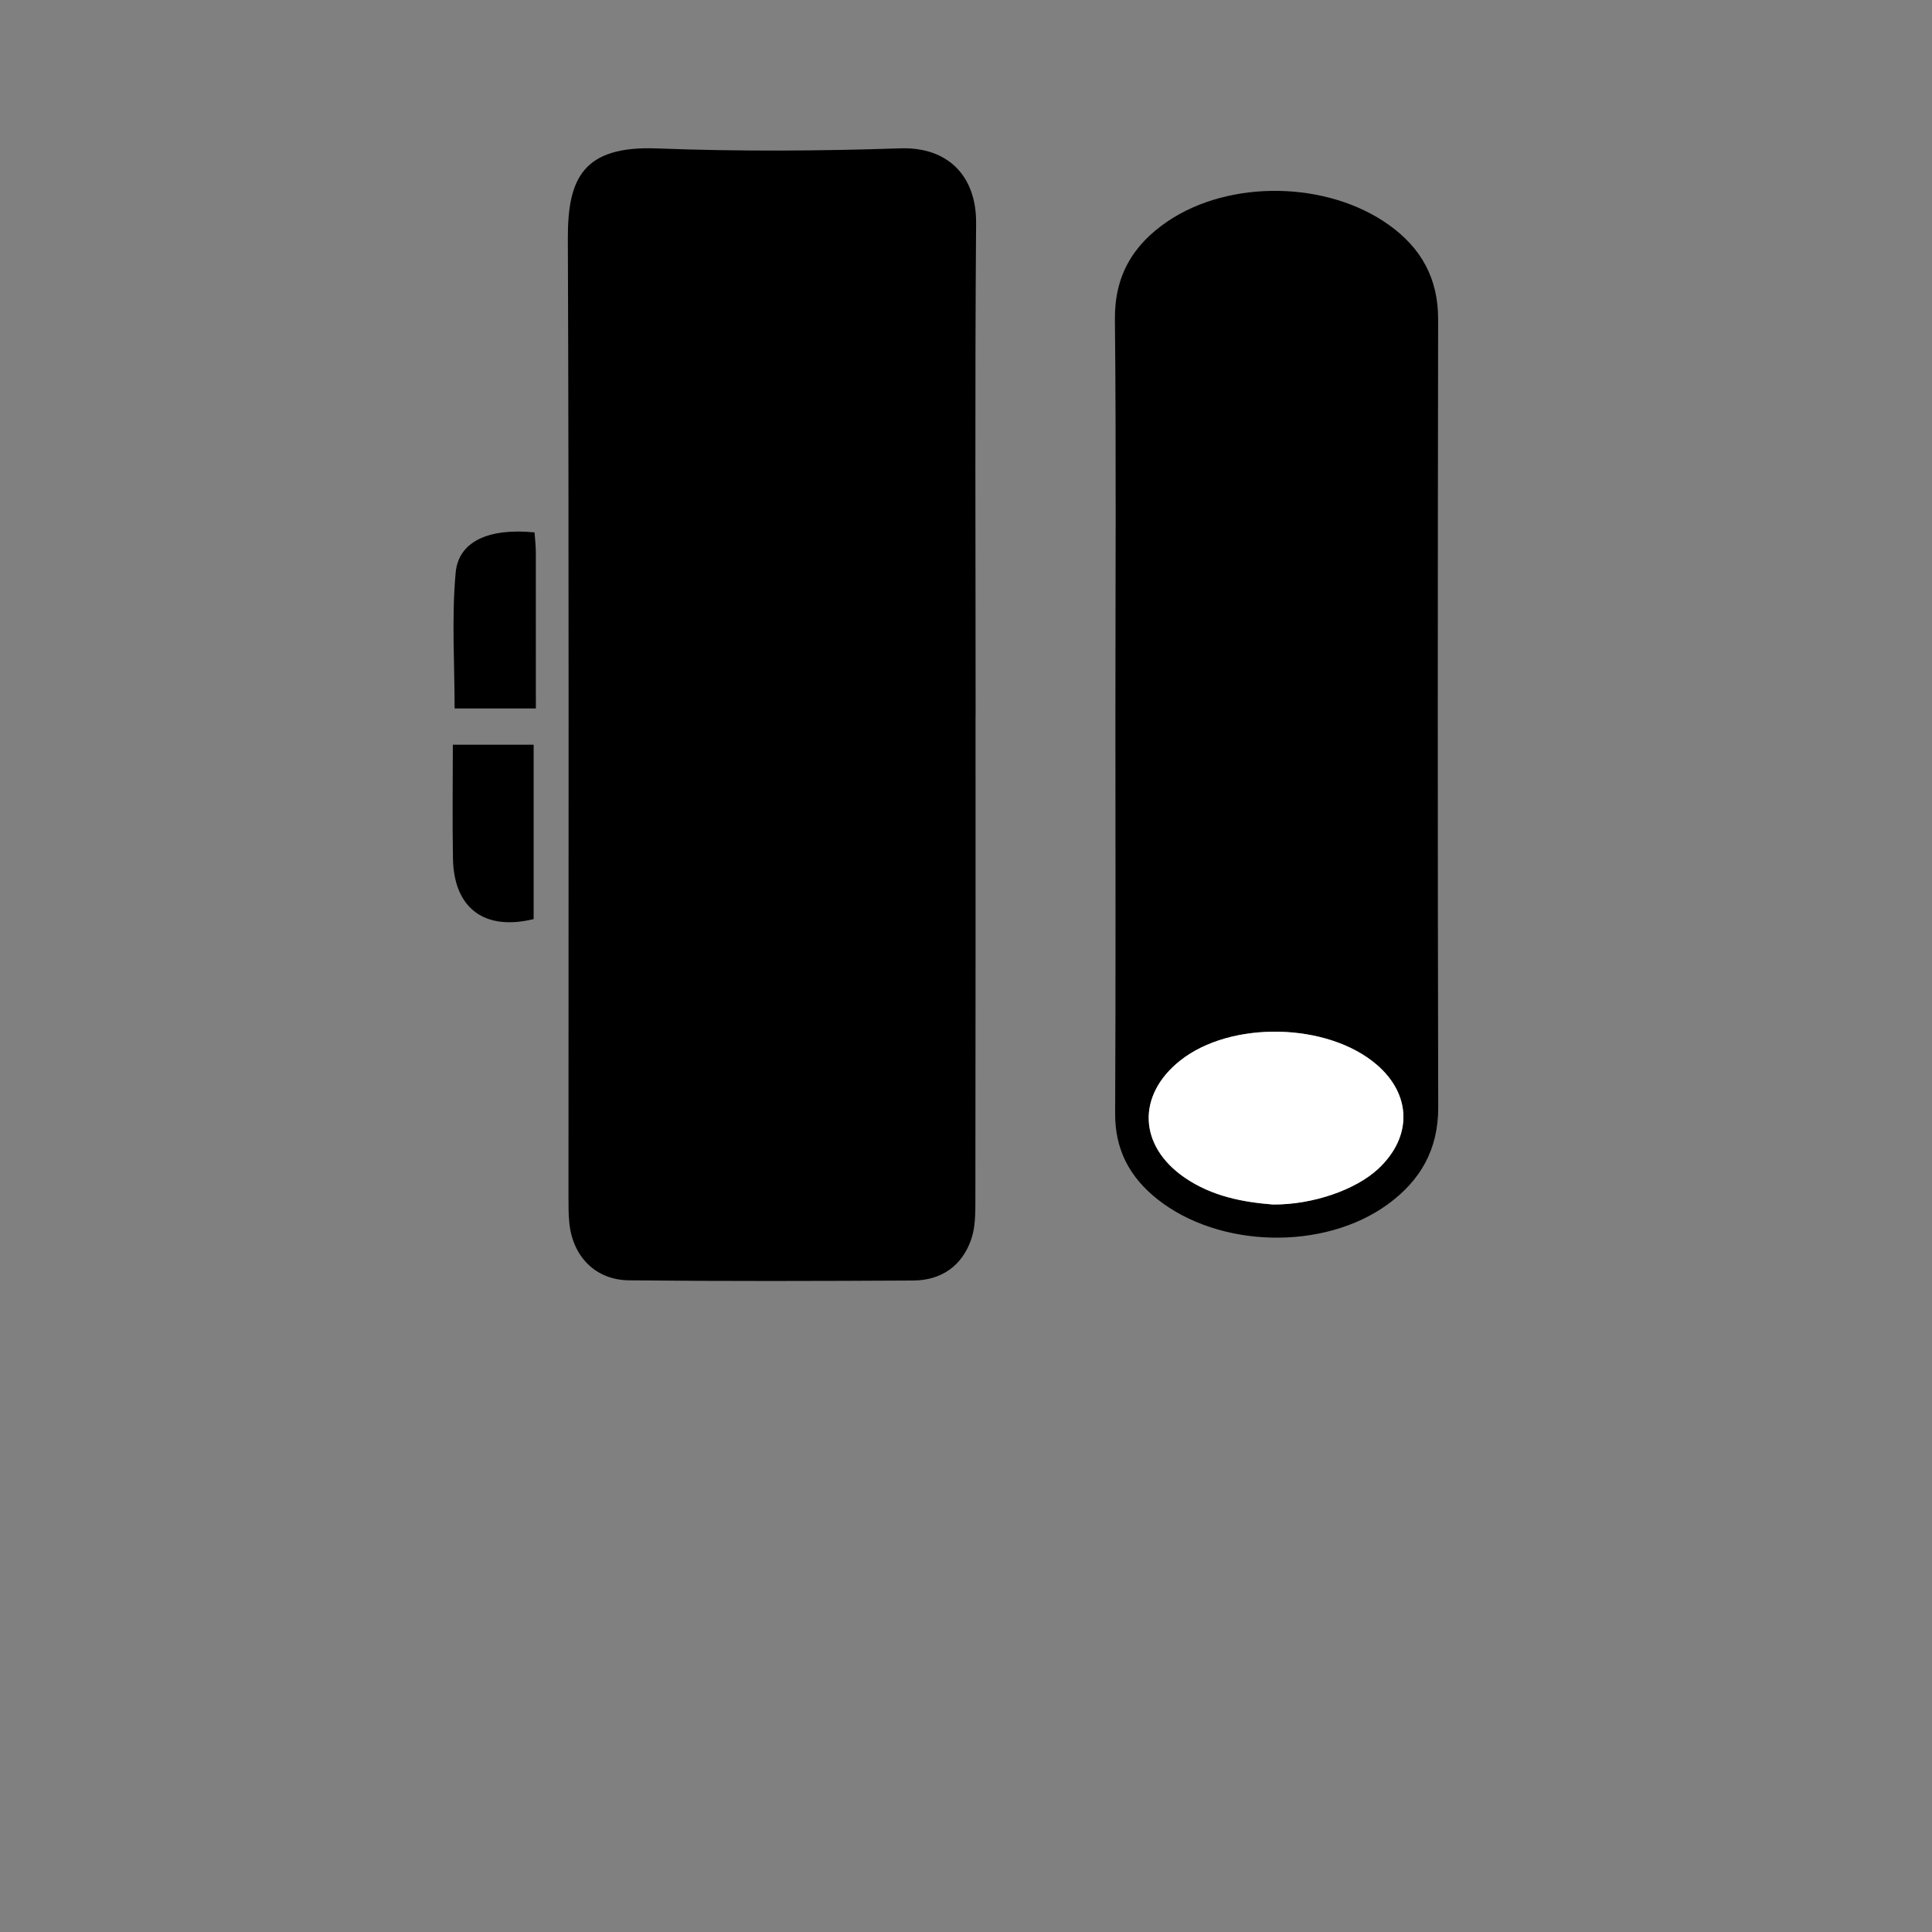
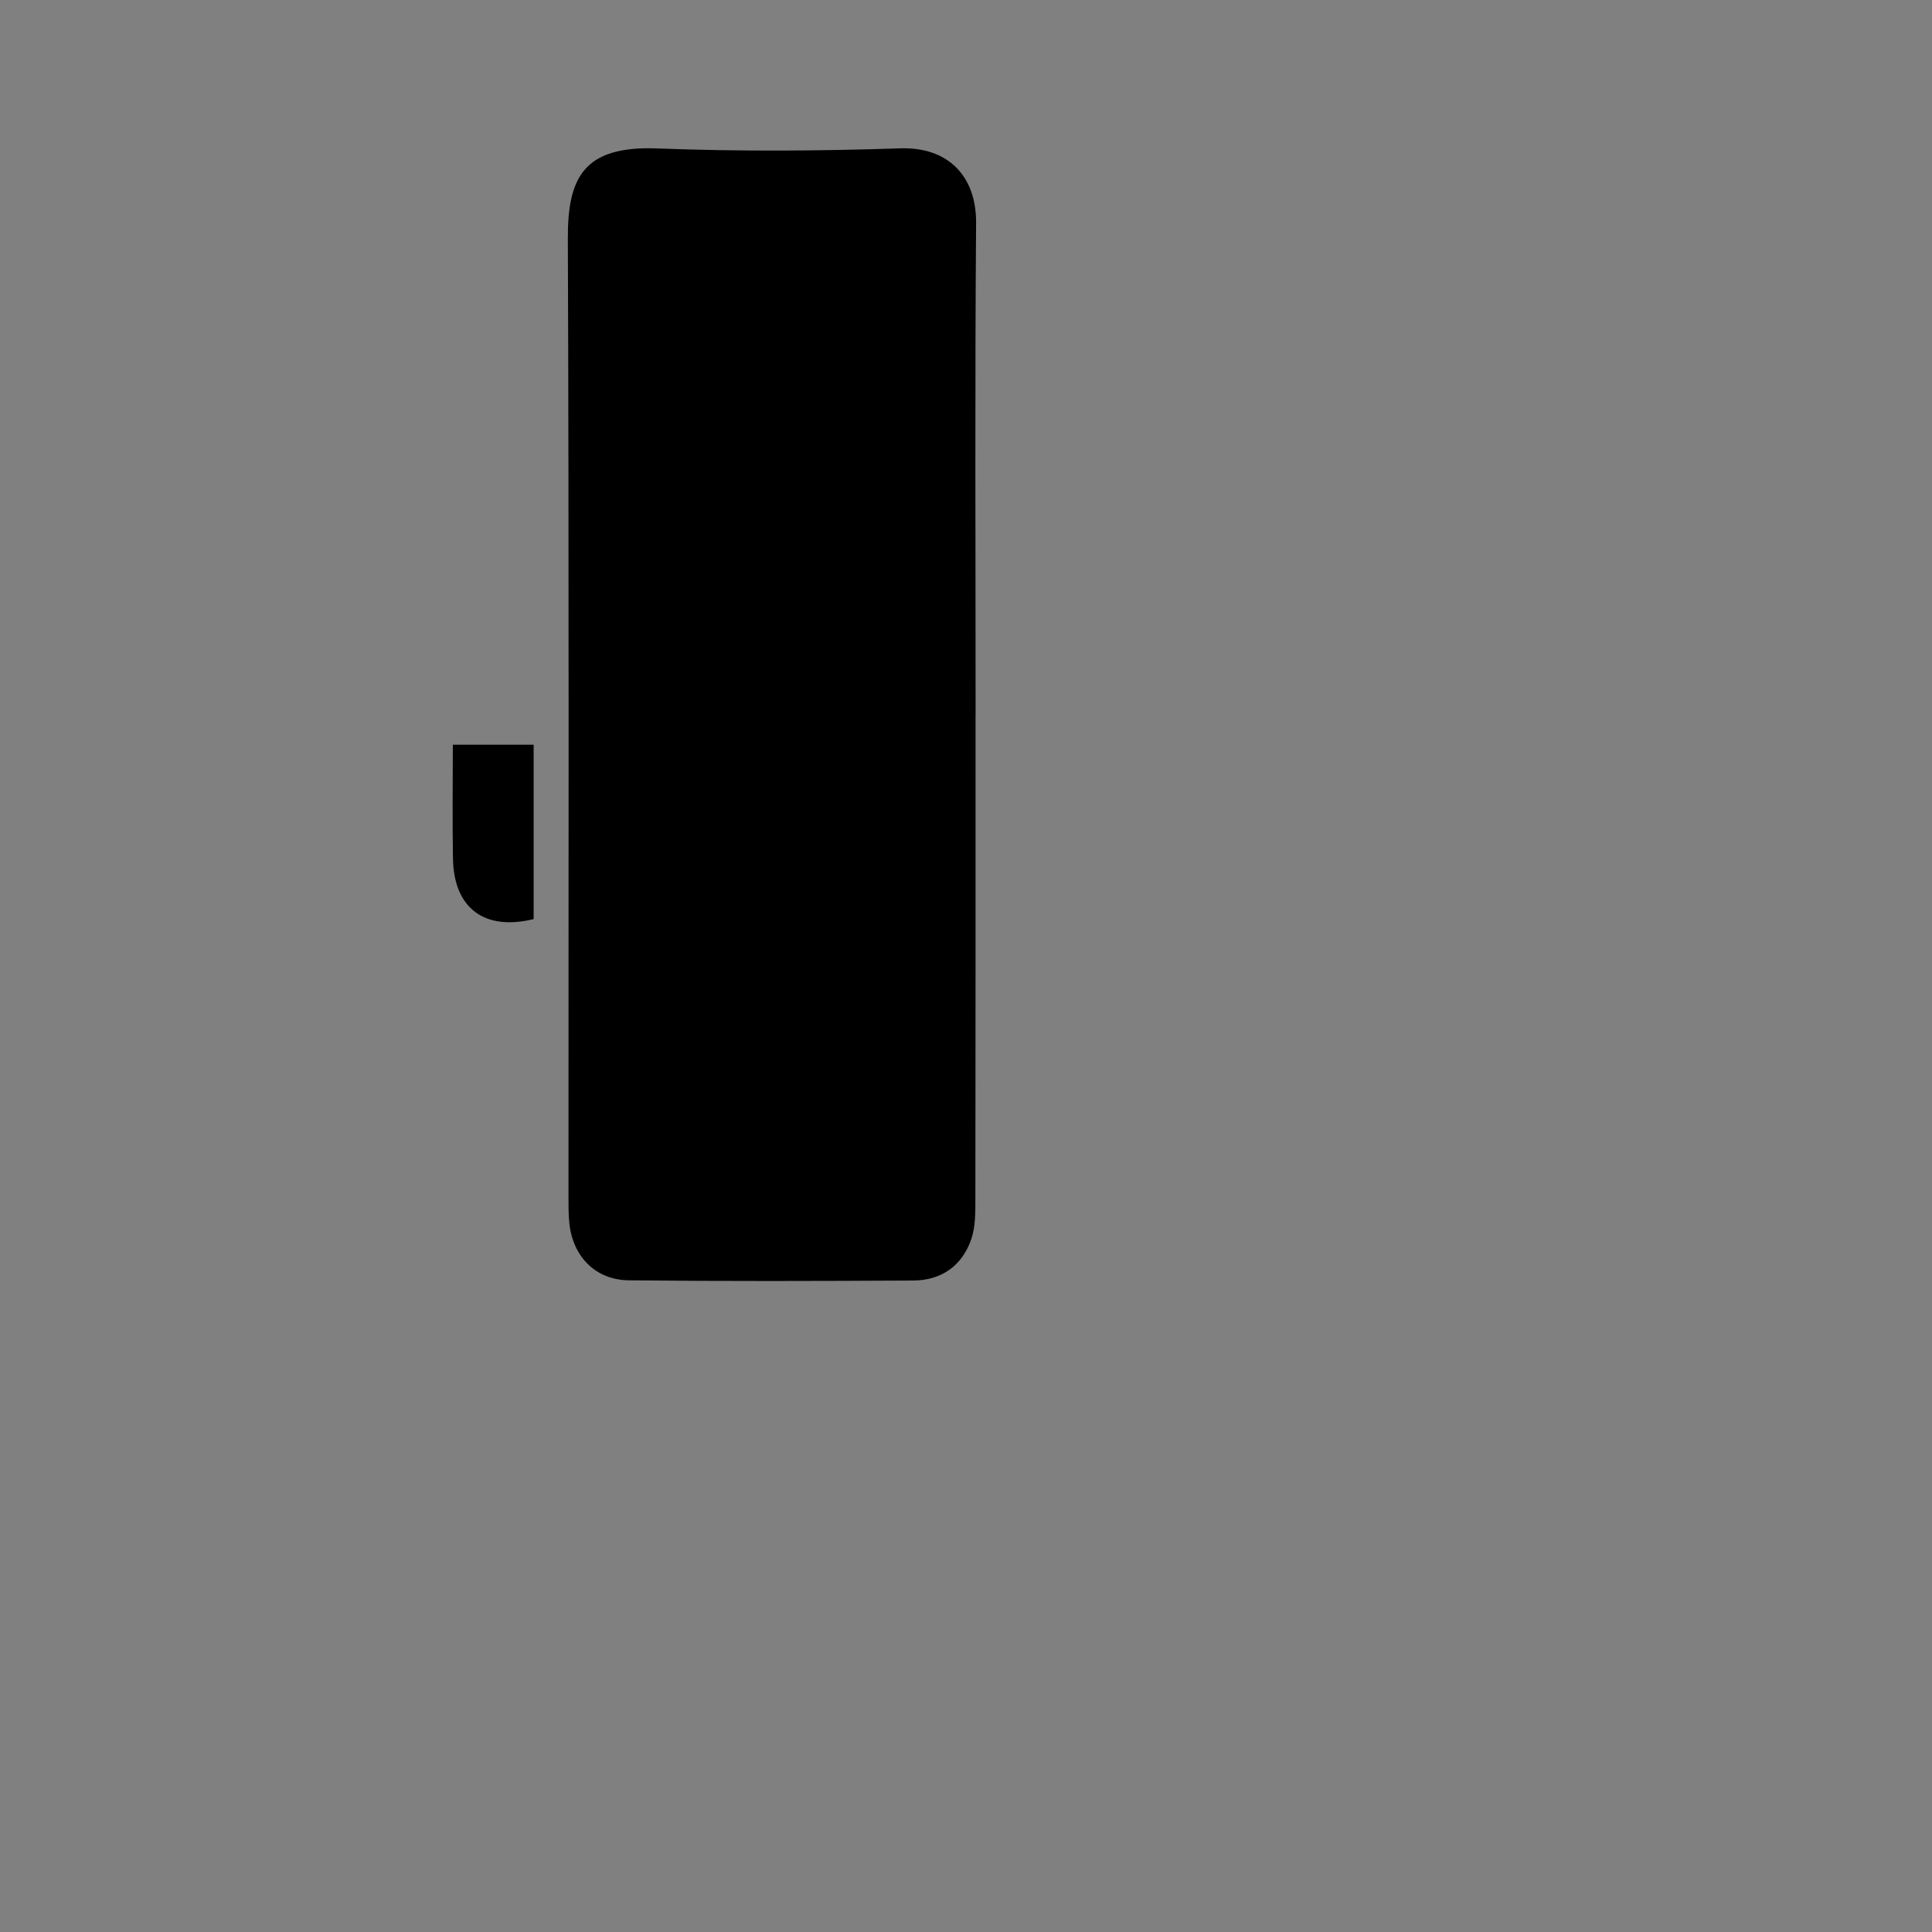
<svg xmlns="http://www.w3.org/2000/svg" id="_レイヤー_1のコピー" data-name="レイヤー 1のコピー" viewBox="0 0 300 300">
  <rect x="0" y="0" width="300" height="300" fill="#808080" stroke="none" />
  <defs>
    <style>
      .cls-1 {
        fill: #fff;
      }
    </style>
  </defs>
  <path d="m151.482,111.087c0,25.029.014,50.057-.026,75.086-.003,2.099.023,4.332-.645,6.268-1.425,4.128-4.639,6.374-9.007,6.398-14.712.082-29.426.125-44.138-.031-5.197-.055-8.705-3.678-9.255-8.836-.144-1.352-.137-2.725-.137-4.088-.008-49.602.09-99.204-.099-148.805-.035-9.321,2.295-14.476,13.862-14.031,12.571.483,25.185.409,37.76-.013,7.392-.248,11.827,4.294,11.771,11.603-.197,25.482-.076,50.967-.076,76.451h-.011Z" />
-   <path d="m173.199,111.037c0-20.472.135-40.945-.076-61.414-.07-6.811,2.814-11.61,8.171-15.242,9.655-6.545,24.839-6.275,34.383.549,5.013,3.584,7.646,8.311,7.636,14.636-.066,40.791-.083,81.583.013,122.375.015,6.539-2.74,11.348-7.814,15.05-9.915,7.234-26.176,6.852-35.793-.781-4.28-3.398-6.588-7.658-6.56-13.303.102-20.623.041-41.246.04-61.87Zm24.474,76.001c6.201.037,12.86-2.287,16.357-5.56,5.279-4.94,5.18-11.475-.244-16.147-7.628-6.57-22.689-6.884-30.537-.637-6.766,5.386-6.46,13.227.685,18.151,4.27,2.943,9.132,3.83,13.739,4.193Z" />
-   <path d="m83.004,82.671c.081,1.159.195,2.042.197,2.925.014,8.008.008,16.016.008,24.415h-12.618c0-7.015-.474-14.097.162-21.077.446-4.892,5.168-6.966,12.251-6.263Z" />
  <path d="m70.316,115.643h12.548v27.071c-7.589,1.867-12.381-1.635-12.527-9.368-.108-5.718-.021-11.44-.021-17.702Z" />
-   <path class="cls-1" d="m197.673,187.037c-4.607-.362-9.469-1.25-13.739-4.193-7.145-4.924-7.451-12.765-.685-18.151,7.848-6.247,22.91-5.933,30.537.637,5.424,4.672,5.523,11.206.244,16.147-3.498,3.273-10.156,5.597-16.357,5.56Z" />
</svg>